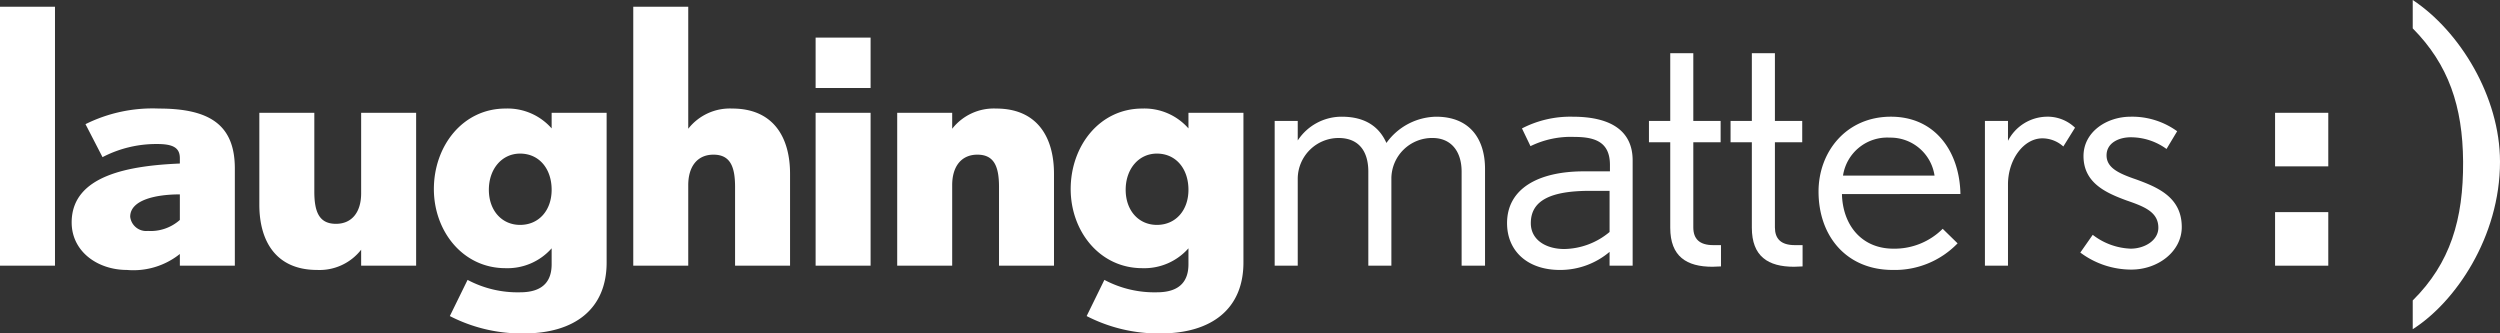
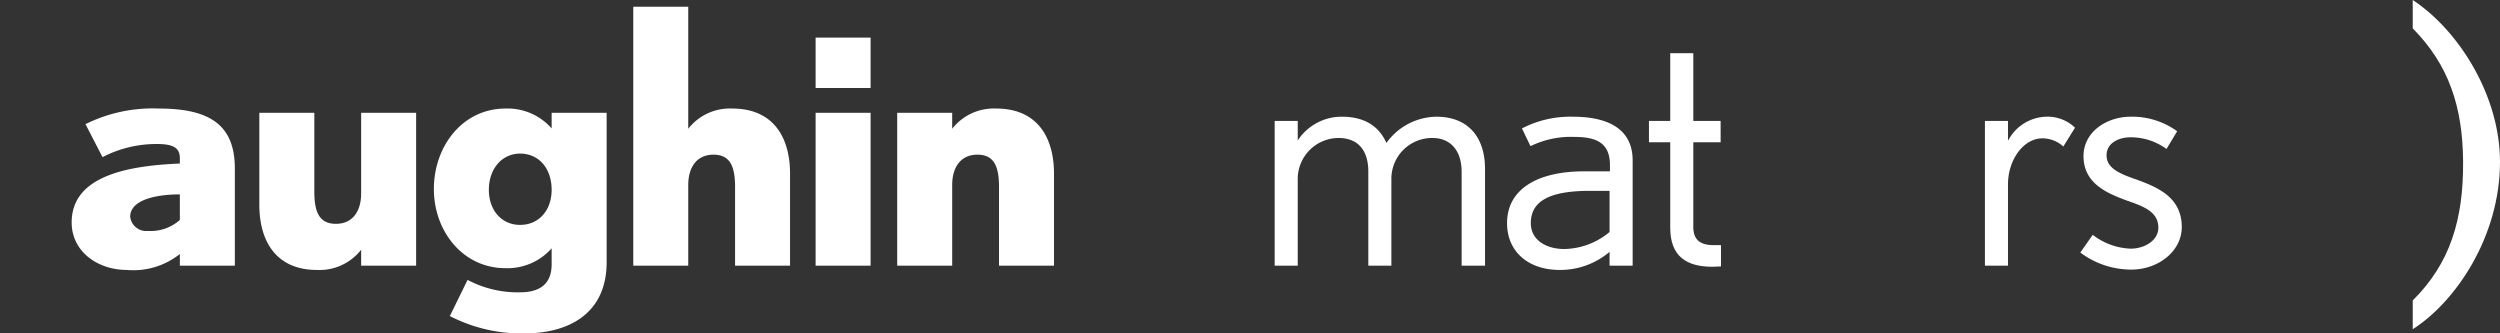
<svg xmlns="http://www.w3.org/2000/svg" id="Layer_1" data-name="Layer 1" viewBox="0 0 295.407 39.401">
  <rect x="0" y="0" width="295.407" height="39.401" fill="#333333" stroke="none" />
  <defs>
    <style>
      .cls-1 {
        fill: #fff;
      }
    </style>
  </defs>
  <g>
-     <path class="cls-1" d="M578.317,467.85V437.251H584.814v30.599Z" transform="translate(-578.317 -436.455)" />
    <path class="cls-1" d="M599.569,467.85v-1.383a8.789,8.789,0,0,1-6.246,1.886c-3.479,0-6.538-2.18-6.538-5.616,0-5.617,6.916-6.707,12.784-6.959v-.629c0-1.257-.838-1.676-2.683-1.676a13.725,13.725,0,0,0-6.455,1.551l-2.012-3.898a17.785,17.785,0,0,1,8.677-1.844c5.994,0,8.97,1.928,8.97,7.084v11.484Zm0-8.426c-2.767,0-5.868.629-5.868,2.642a1.904,1.904,0,0,0,2.096,1.677,5.178,5.178,0,0,0,3.772-1.3Z" transform="translate(-578.317 -436.455)" />
    <path class="cls-1" d="M620.991,467.85v-1.887a6.238,6.238,0,0,1-5.198,2.39c-4.862,0-6.832-3.396-6.832-7.712V449.784h6.497v9.306c0,2.431.587,3.813,2.557,3.813,1.886,0,2.976-1.383,2.976-3.604v-9.515h6.497v18.066Z" transform="translate(-578.317 -436.455)" />
    <path class="cls-1" d="M640.19,475.856a18.551,18.551,0,0,1-8.719-2.054l2.096-4.275a12.571,12.571,0,0,0,6.204,1.467c2.892,0,3.73-1.509,3.73-3.312v-1.886a6.954,6.954,0,0,1-5.449,2.347c-5.072,0-8.467-4.4-8.467-9.347,0-5.072,3.395-9.515,8.467-9.515a6.926,6.926,0,0,1,5.449,2.347v-1.844h6.497v17.689C649.998,472.963,646.226,475.856,640.19,475.856ZM639.771,454.604c-2.138,0-3.689,1.802-3.689,4.275,0,2.474,1.551,4.15,3.689,4.15,2.222,0,3.73-1.719,3.73-4.15C643.501,456.406,642.035,454.604,639.771,454.604Z" transform="translate(-578.317 -436.455)" />
    <path class="cls-1" d="M665.175,467.85v-9.305c0-2.432-.586-3.815-2.557-3.815-1.886,0-2.976,1.383-2.976,3.604v9.516H653.145V437.251h6.497v14.419a6.24,6.24,0,0,1,5.198-2.389c4.862,0,6.832,3.396,6.832,7.712v10.856Z" transform="translate(-578.317 -436.455)" />
    <path class="cls-1" d="M674.692,446.85v-5.952H681.189v5.952Zm0,21V449.784H681.189v18.066Z" transform="translate(-578.317 -436.455)" />
    <path class="cls-1" d="M696.363,467.85v-9.305c0-2.432-.586-3.815-2.557-3.815-1.886,0-2.976,1.383-2.976,3.604v9.516h-6.497V449.784h6.497v1.886a6.24,6.24,0,0,1,5.198-2.389c4.862,0,6.832,3.396,6.832,7.712v10.856Z" transform="translate(-578.317 -436.455)" />
-     <path class="cls-1" d="M715.437,475.856a18.55,18.55,0,0,1-8.719-2.054l2.096-4.275a12.571,12.571,0,0,0,6.204,1.467c2.892,0,3.73-1.509,3.73-3.312v-1.886a6.954,6.954,0,0,1-5.449,2.347c-5.072,0-8.467-4.4-8.467-9.347,0-5.072,3.395-9.515,8.467-9.515a6.925,6.925,0,0,1,5.449,2.347v-1.844h6.497v17.689C725.246,472.963,721.473,475.856,715.437,475.856Zm-.419-21.252c-2.138,0-3.688,1.802-3.688,4.275,0,2.474,1.551,4.15,3.688,4.15,2.222,0,3.73-1.719,3.73-4.15C718.748,456.406,717.282,454.604,715.018,454.604Z" transform="translate(-578.317 -436.455)" />
    <path class="cls-1" d="M751.026,467.85V456.742c0-2.473-1.3-3.982-3.437-3.982a4.814,4.814,0,0,0-4.863,4.736v10.354H740.002V456.742c0-2.473-1.174-3.982-3.521-3.982a4.84,4.84,0,0,0-4.82,4.778v10.312h-2.725V450.748h2.725v2.305a6.197,6.197,0,0,1,5.198-2.808c2.808,0,4.442,1.215,5.281,3.102a7.388,7.388,0,0,1,5.867-3.102c4.066,0,5.785,2.724,5.785,6.161v11.443Z" transform="translate(-578.317 -436.455)" />
    <path class="cls-1" d="M768.509,467.85v-1.635a9.026,9.026,0,0,1-5.868,2.138c-3.814,0-6.246-2.222-6.246-5.532,0-4.024,3.606-6.12,9.096-6.12h3.061v-.755c0-2.683-1.719-3.311-4.191-3.311a10.834,10.834,0,0,0-5.197,1.09l-1.007-2.096a12.417,12.417,0,0,1,5.994-1.383c4.694,0,7.084,1.802,7.084,5.155v12.449Zm0-8.844h-2.306c-4.568,0-7,1.09-7,3.814,0,2.053,1.887,3.059,3.941,3.059a8.535,8.535,0,0,0,5.365-2.012Z" transform="translate(-578.317 -436.455)" />
    <path class="cls-1" d="M780.666,467.976c-3.061,0-4.988-1.216-4.988-4.61V453.263h-2.516V450.748h2.516v-8.006h2.725v8.006h3.228v2.515h-3.228v10.06c0,1.342.713,2.096,2.348,2.096h.922v2.516S780.75,467.976,780.666,467.976Z" transform="translate(-578.317 -436.455)" />
-     <path class="cls-1" d="M790.308,467.976c-3.06,0-4.988-1.216-4.988-4.61V453.263h-2.515V450.748h2.515v-8.006h2.725v8.006h3.228v2.515h-3.228v10.06c0,1.342.712,2.096,2.347,2.096h.923v2.516S790.391,467.976,790.308,467.976Z" transform="translate(-578.317 -436.455)" />
-     <path class="cls-1" d="M795.967,459.383c.084,3.647,2.306,6.455,6.078,6.455a8.046,8.046,0,0,0,5.826-2.348l1.76,1.719a10.3,10.3,0,0,1-7.67,3.143c-5.449,0-8.76-3.981-8.76-9.263,0-4.695,3.269-8.845,8.551-8.845,5.322,0,8.131,4.233,8.215,9.138Zm5.658-6.665a5.285,5.285,0,0,0-5.532,4.485h10.814A5.255,5.255,0,0,0,801.625,452.718Z" transform="translate(-578.317 -436.455)" />
    <path class="cls-1" d="M822.125,453.766a3.701,3.701,0,0,0-2.473-.964c-2.223,0-4.066,2.515-4.066,5.449v9.599h-2.725V450.748h2.725v2.347a5.246,5.246,0,0,1,4.527-2.85,4.672,4.672,0,0,1,3.394,1.299Z" transform="translate(-578.317 -436.455)" />
    <path class="cls-1" d="M830.169,468.31a10.04,10.04,0,0,1-6.036-2.012l1.467-2.096a7.774,7.774,0,0,0,4.485,1.635c1.635,0,3.269-.965,3.269-2.473,0-1.887-1.719-2.516-3.772-3.228-2.389-.88-5.072-2.054-5.072-5.239,0-2.85,2.725-4.652,5.575-4.652a9.058,9.058,0,0,1,5.491,1.718l-1.258,2.096a7.186,7.186,0,0,0-4.233-1.383c-1.341,0-2.851.628-2.851,2.138,0,1.467,1.426,2.137,3.522,2.85,2.515.922,5.365,2.096,5.365,5.617C836.121,466.173,833.312,468.31,830.169,468.31Z" transform="translate(-578.317 -436.455)" />
-     <path class="cls-1" d="M847.146,456.113v-6.33h6.287v6.33Zm0,11.736v-6.329h6.287v6.329Z" transform="translate(-578.317 -436.455)" />
    <path class="cls-1" d="M863.412,475.353V471.957c4.443-4.4,5.994-9.599,5.952-16.389-.042-6.539-1.719-11.485-5.952-15.76v-3.353c5.574,3.688,10.312,11.443,10.312,19.114C873.724,464.455,868.441,472.167,863.412,475.353Z" transform="translate(-578.317 -436.455)" />
  </g>
</svg>